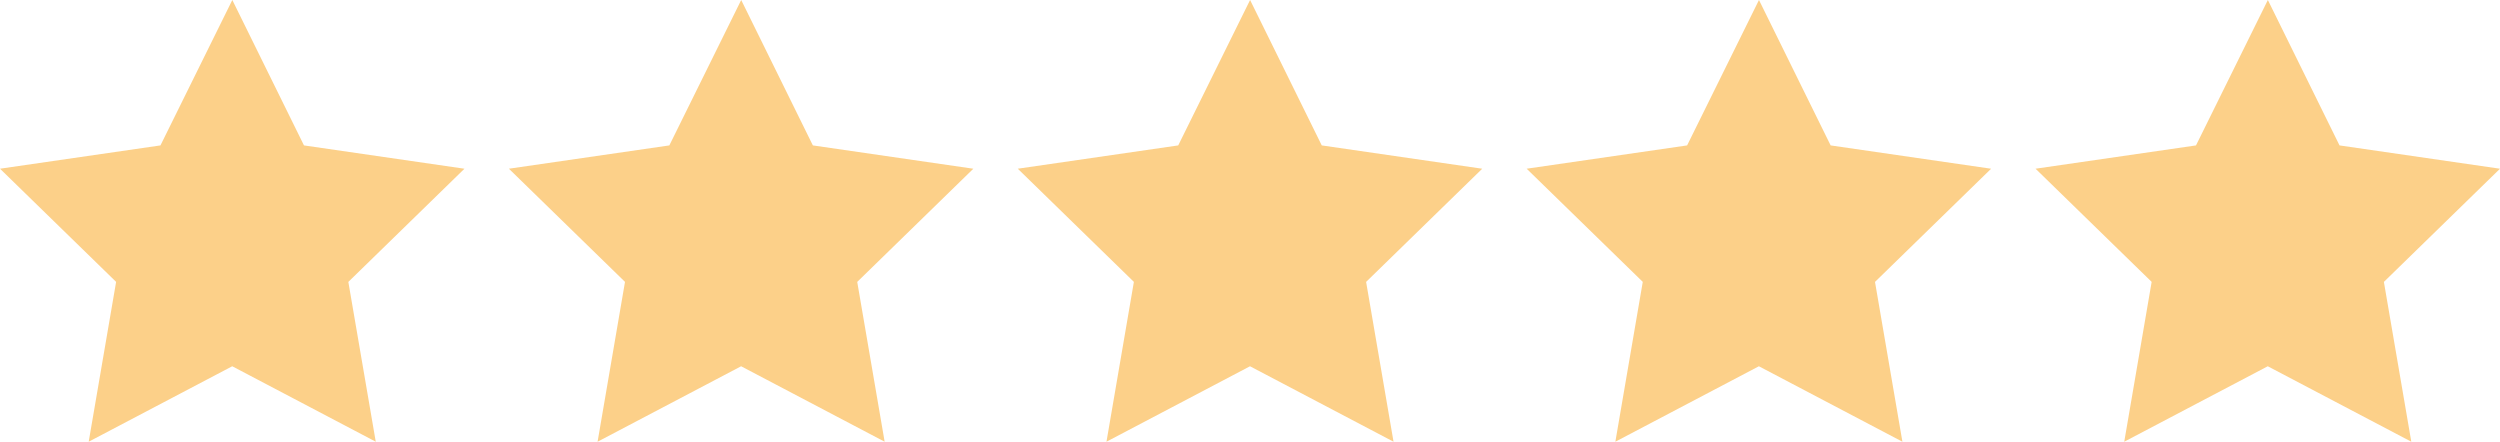
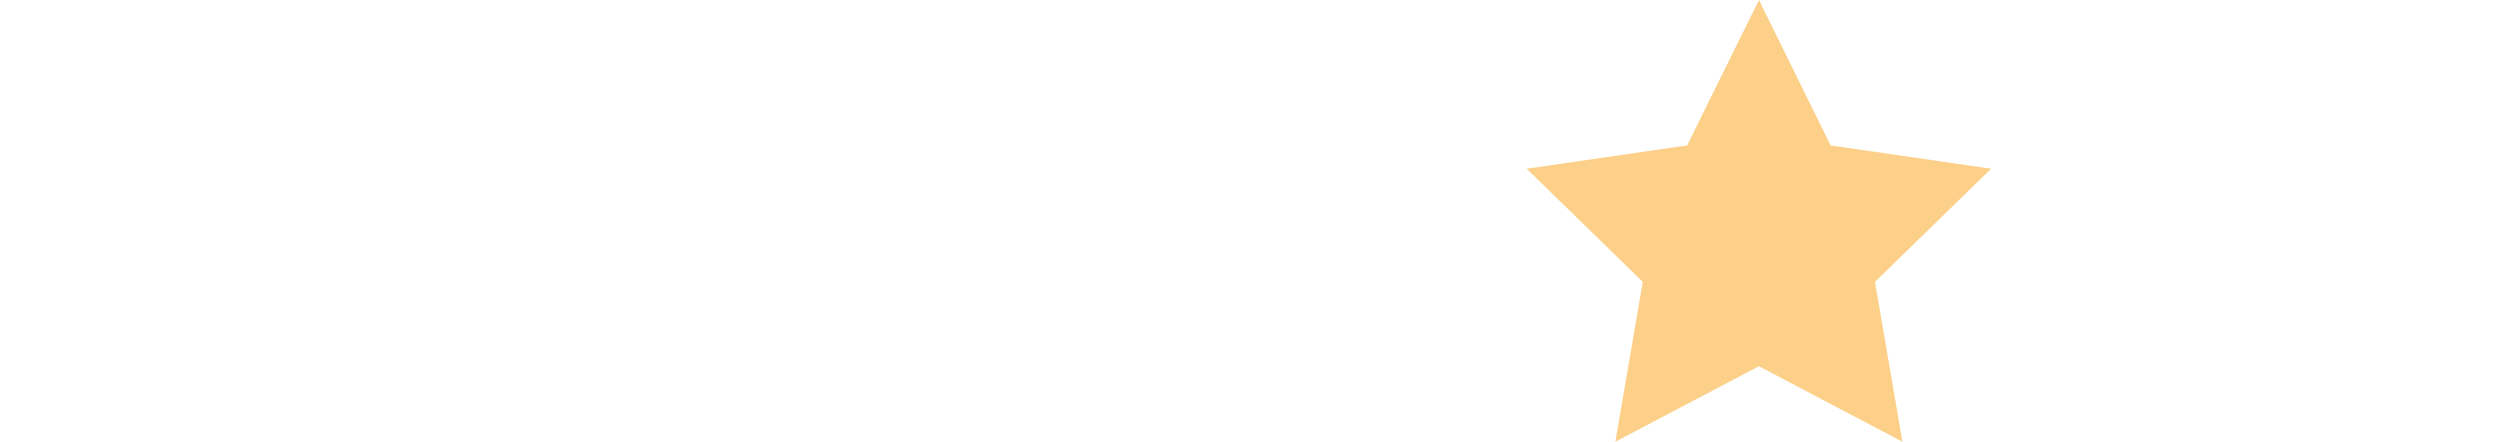
<svg xmlns="http://www.w3.org/2000/svg" width="112.992" height="19.964" viewBox="0 0 112.992 19.964">
  <g id="Gruppe_50" data-name="Gruppe 50" transform="translate(-128 -2429.018)">
-     <path id="Pfad_133" data-name="Pfad 133" d="M10.5,0,7.252,6.572,0,7.625l5.248,5.115L4.009,19.964l6.487-3.41,6.487,3.41-1.239-7.223,5.248-5.115L13.739,6.572Z" transform="translate(128 2429.018)" fill="#fcd089" />
-     <path id="Pfad_134" data-name="Pfad 134" d="M10.5,0,7.252,6.572,0,7.625l5.248,5.115L4.009,19.964l6.487-3.41,6.487,3.41-1.239-7.223,5.248-5.115L13.739,6.572Z" transform="translate(151 2429.018)" fill="#fcd089" />
-     <path id="Pfad_135" data-name="Pfad 135" d="M10.5,0,7.252,6.572,0,7.625l5.248,5.115L4.009,19.964l6.487-3.41,6.487,3.41-1.239-7.223,5.248-5.115L13.739,6.572Z" transform="translate(174 2429.018)" fill="#fcd089" />
    <path id="Pfad_136" data-name="Pfad 136" d="M10.5,0,7.252,6.572,0,7.625l5.248,5.115L4.009,19.964l6.487-3.41,6.487,3.41-1.239-7.223,5.248-5.115L13.739,6.572Z" transform="translate(197 2429.018)" fill="#fcd089" />
-     <path id="Pfad_137" data-name="Pfad 137" d="M10.5,0,7.252,6.572,0,7.625l5.248,5.115L4.009,19.964l6.487-3.41,6.487,3.41-1.239-7.223,5.248-5.115L13.739,6.572Z" transform="translate(220 2429.018)" fill="#fcd089" />
  </g>
</svg>